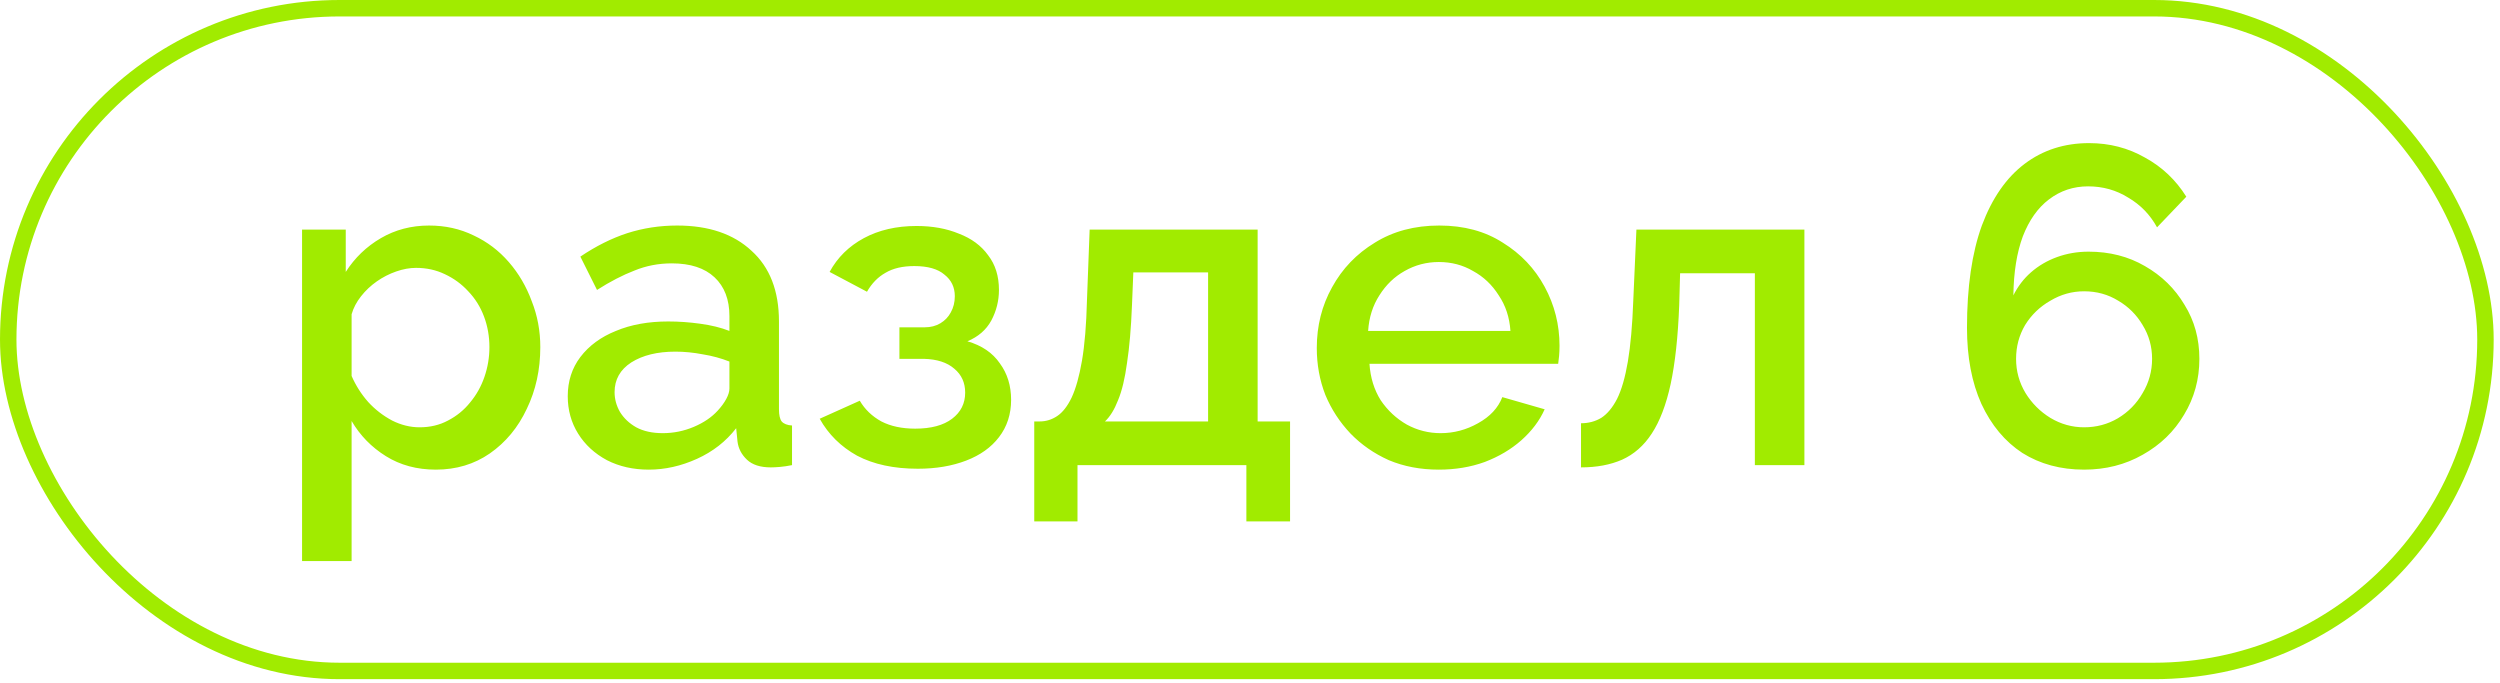
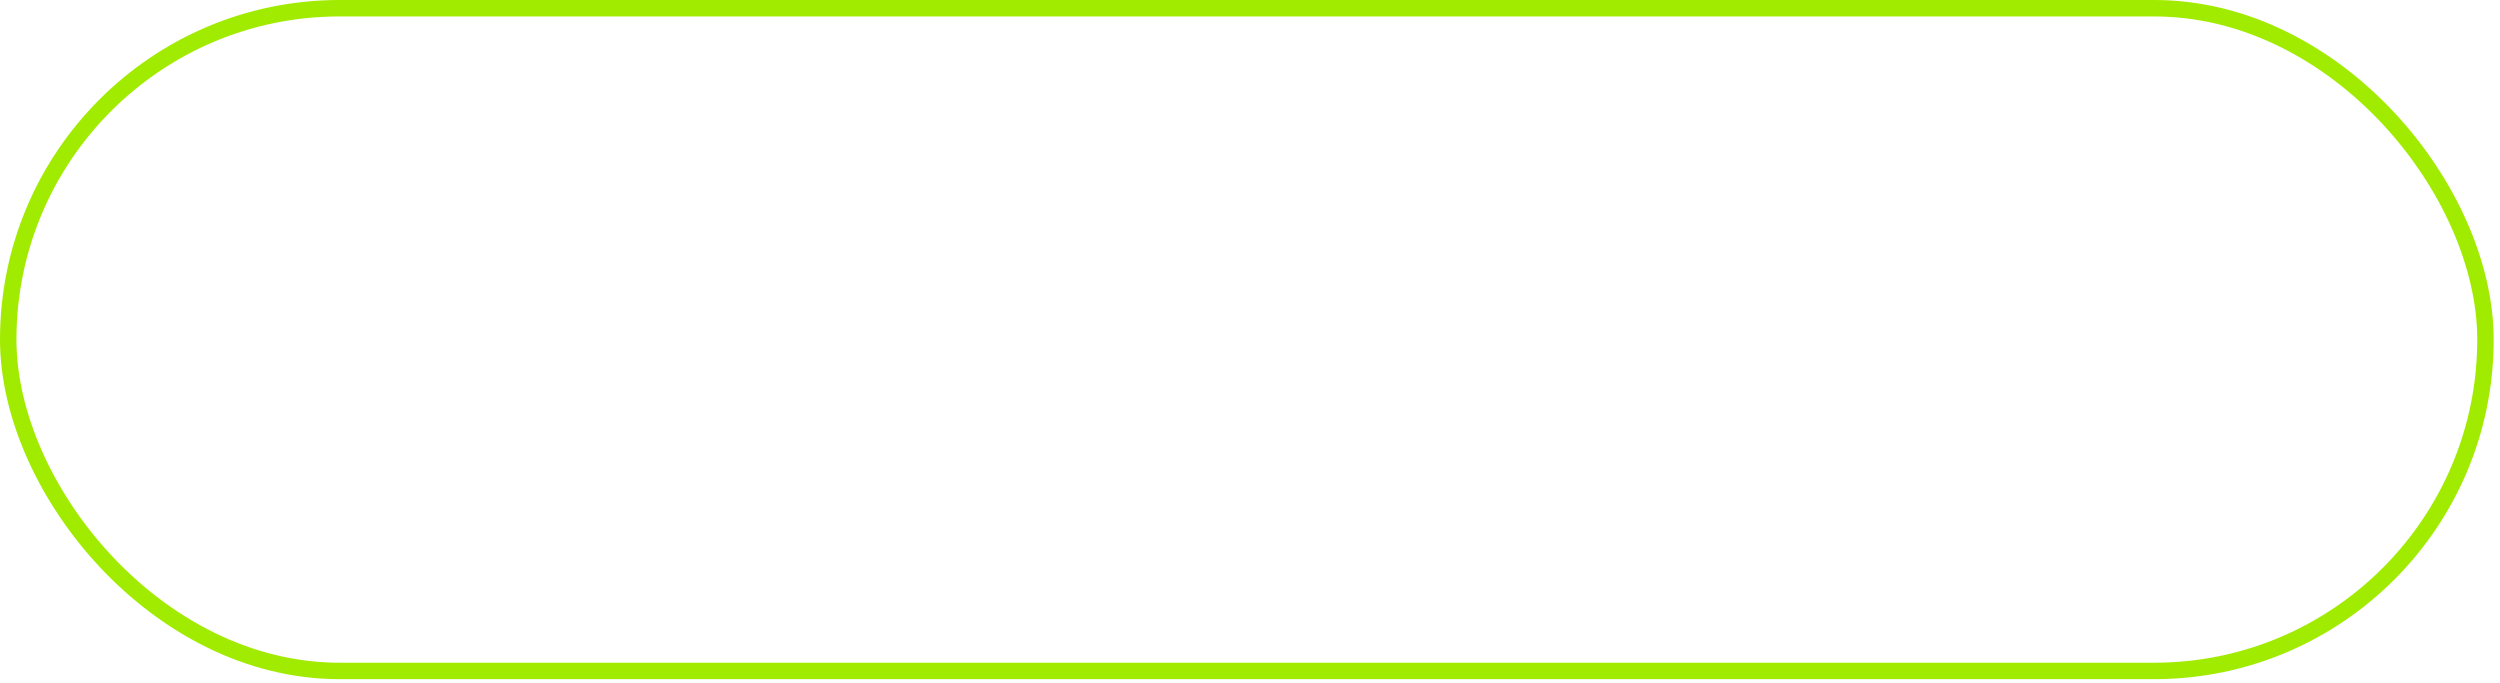
<svg xmlns="http://www.w3.org/2000/svg" width="304" height="83" viewBox="0 0 304 83" fill="none">
  <rect x="1" y="1" width="301.232" height="80.587" rx="40.294" stroke="#A1EB00" stroke-width="2" />
-   <path d="M52.996 57.108C50.696 57.108 48.669 56.56 46.917 55.465C45.164 54.369 43.777 52.945 42.755 51.193V68.225H36.731V27.918H42.043V33.066C43.138 31.35 44.562 29.981 46.314 28.959C48.067 27.936 50.02 27.425 52.174 27.425C54.146 27.425 55.953 27.827 57.596 28.63C59.239 29.397 60.663 30.474 61.867 31.861C63.072 33.248 64.003 34.837 64.66 36.626C65.354 38.378 65.701 40.24 65.701 42.212C65.701 44.95 65.153 47.451 64.058 49.714C62.999 51.978 61.502 53.785 59.567 55.136C57.669 56.45 55.478 57.108 52.996 57.108ZM51.024 51.96C52.302 51.96 53.452 51.686 54.474 51.138C55.533 50.59 56.428 49.86 57.158 48.948C57.924 48.035 58.509 46.994 58.91 45.826C59.312 44.658 59.513 43.453 59.513 42.212C59.513 40.897 59.294 39.656 58.855 38.488C58.417 37.319 57.778 36.297 56.939 35.421C56.136 34.545 55.186 33.851 54.091 33.34C53.032 32.829 51.864 32.573 50.586 32.573C49.819 32.573 49.016 32.719 48.176 33.011C47.337 33.303 46.552 33.705 45.822 34.216C45.091 34.727 44.452 35.33 43.905 36.023C43.357 36.717 42.974 37.447 42.755 38.214V45.717C43.266 46.885 43.941 47.944 44.781 48.893C45.621 49.806 46.588 50.554 47.684 51.138C48.779 51.686 49.892 51.96 51.024 51.96ZM69.038 48.181C69.038 46.355 69.549 44.767 70.571 43.416C71.63 42.029 73.072 40.97 74.897 40.24C76.723 39.473 78.841 39.09 81.25 39.09C82.528 39.09 83.824 39.181 85.138 39.364C86.489 39.546 87.676 39.839 88.698 40.24V38.433C88.698 36.425 88.096 34.855 86.891 33.723C85.686 32.591 83.952 32.025 81.688 32.025C80.082 32.025 78.567 32.318 77.143 32.902C75.719 33.449 74.204 34.234 72.597 35.257L70.571 31.204C72.47 29.926 74.368 28.977 76.267 28.356C78.202 27.736 80.228 27.425 82.345 27.425C86.179 27.425 89.191 28.448 91.382 30.492C93.609 32.5 94.722 35.366 94.722 39.09V49.769C94.722 50.463 94.832 50.956 95.051 51.248C95.306 51.54 95.726 51.704 96.31 51.741V56.56C95.763 56.669 95.27 56.742 94.832 56.779C94.394 56.815 94.028 56.834 93.736 56.834C92.459 56.834 91.491 56.523 90.834 55.903C90.177 55.282 89.793 54.552 89.684 53.712L89.519 52.069C88.278 53.676 86.69 54.917 84.755 55.793C82.82 56.669 80.867 57.108 78.895 57.108C76.997 57.108 75.299 56.724 73.802 55.957C72.305 55.154 71.137 54.077 70.297 52.726C69.458 51.376 69.038 49.86 69.038 48.181ZM87.274 49.933C87.712 49.459 88.059 48.984 88.315 48.51C88.57 48.035 88.698 47.615 88.698 47.25V43.964C87.676 43.562 86.599 43.27 85.467 43.088C84.335 42.869 83.222 42.759 82.126 42.759C79.936 42.759 78.147 43.197 76.76 44.074C75.409 44.95 74.733 46.155 74.733 47.688C74.733 48.528 74.952 49.331 75.39 50.098C75.865 50.864 76.522 51.485 77.362 51.96C78.238 52.434 79.315 52.672 80.593 52.672C81.907 52.672 83.167 52.416 84.372 51.905C85.576 51.394 86.544 50.736 87.274 49.933ZM111.614 56.998C108.694 56.998 106.229 56.468 104.221 55.41C102.25 54.315 100.735 52.818 99.676 50.919L104.55 48.728C105.17 49.787 106.047 50.627 107.178 51.248C108.31 51.832 109.679 52.124 111.286 52.124C113.221 52.124 114.718 51.722 115.776 50.919C116.835 50.116 117.365 49.057 117.365 47.743C117.365 46.538 116.926 45.571 116.05 44.84C115.174 44.074 113.933 43.672 112.326 43.635H109.369V39.802H112.436C113.166 39.802 113.805 39.638 114.353 39.309C114.9 38.98 115.32 38.542 115.612 37.995C115.941 37.411 116.105 36.753 116.105 36.023C116.105 34.928 115.685 34.052 114.845 33.395C114.042 32.701 112.819 32.354 111.176 32.354C109.752 32.354 108.584 32.628 107.671 33.175C106.759 33.687 106.01 34.453 105.426 35.476L100.881 33.066C101.83 31.314 103.217 29.944 105.043 28.959C106.868 27.973 109.004 27.48 111.45 27.48C113.385 27.48 115.101 27.79 116.598 28.411C118.131 28.995 119.318 29.871 120.158 31.04C121.034 32.172 121.472 33.577 121.472 35.257C121.472 36.571 121.162 37.812 120.541 38.98C119.92 40.112 118.953 40.952 117.638 41.5C119.391 42.011 120.705 42.905 121.581 44.183C122.494 45.424 122.951 46.903 122.951 48.619C122.951 50.371 122.458 51.887 121.472 53.164C120.523 54.406 119.19 55.355 117.474 56.012C115.758 56.669 113.805 56.998 111.614 56.998ZM125.765 63.405V51.248H126.423C127.189 51.248 127.901 51.029 128.558 50.59C129.216 50.152 129.8 49.404 130.311 48.345C130.822 47.25 131.242 45.753 131.57 43.855C131.899 41.919 132.1 39.492 132.173 36.571L132.501 27.918H152.928V51.248H156.871V63.405H151.559V56.56H131.023V63.405H125.765ZM134.363 51.248H146.904V33.121H137.813L137.649 37.118C137.54 39.893 137.339 42.23 137.047 44.128C136.791 46.027 136.426 47.542 135.952 48.674C135.513 49.806 134.984 50.663 134.363 51.248ZM174.962 57.108C172.735 57.108 170.708 56.724 168.883 55.957C167.094 55.154 165.542 54.077 164.228 52.726C162.913 51.339 161.891 49.769 161.161 48.017C160.467 46.228 160.121 44.329 160.121 42.321C160.121 39.619 160.741 37.155 161.982 34.928C163.224 32.664 164.958 30.857 167.185 29.506C169.412 28.119 172.023 27.425 175.016 27.425C178.01 27.425 180.584 28.119 182.738 29.506C184.929 30.857 186.626 32.646 187.831 34.873C189.036 37.1 189.638 39.492 189.638 42.047C189.638 42.485 189.62 42.905 189.584 43.307C189.547 43.672 189.511 43.982 189.474 44.238H166.528C166.637 45.917 167.094 47.396 167.897 48.674C168.737 49.915 169.796 50.901 171.073 51.631C172.351 52.325 173.72 52.672 175.181 52.672C176.787 52.672 178.302 52.27 179.726 51.467C181.186 50.663 182.172 49.605 182.683 48.29L187.831 49.769C187.211 51.156 186.261 52.416 184.983 53.548C183.742 54.643 182.264 55.519 180.548 56.176C178.832 56.797 176.97 57.108 174.962 57.108ZM166.364 40.24H183.669C183.56 38.597 183.085 37.155 182.245 35.914C181.442 34.636 180.402 33.65 179.124 32.956C177.882 32.226 176.495 31.861 174.962 31.861C173.465 31.861 172.077 32.226 170.8 32.956C169.558 33.65 168.536 34.636 167.733 35.914C166.93 37.155 166.473 38.597 166.364 40.24ZM192.252 56.834V51.467C193.165 51.467 193.986 51.248 194.717 50.81C195.447 50.335 196.086 49.568 196.633 48.51C197.181 47.414 197.619 45.899 197.948 43.964C198.276 42.029 198.495 39.565 198.605 36.571L198.988 27.918H219.415V56.56H213.391V33.23H204.3L204.191 37.118C204.045 40.952 203.698 44.147 203.15 46.702C202.603 49.221 201.836 51.229 200.85 52.726C199.901 54.187 198.696 55.245 197.236 55.903C195.812 56.523 194.151 56.834 192.252 56.834ZM267.444 43.635C267.444 46.118 266.823 48.382 265.582 50.426C264.377 52.471 262.698 54.095 260.544 55.3C258.426 56.505 256.053 57.108 253.424 57.108C250.577 57.108 248.076 56.432 245.922 55.081C243.804 53.694 242.143 51.704 240.938 49.112C239.77 46.52 239.186 43.435 239.186 39.857C239.186 34.891 239.788 30.748 240.993 27.425C242.234 24.103 243.968 21.602 246.195 19.922C248.422 18.243 251.033 17.403 254.027 17.403C256.509 17.403 258.773 17.988 260.817 19.156C262.898 20.288 264.578 21.876 265.856 23.92L262.296 27.644C261.456 26.111 260.288 24.906 258.791 24.03C257.331 23.117 255.706 22.661 253.917 22.661C252.128 22.661 250.54 23.19 249.153 24.249C247.802 25.271 246.743 26.768 245.976 28.74C245.246 30.711 244.863 33.102 244.826 35.914C245.374 34.818 246.086 33.887 246.962 33.121C247.875 32.318 248.934 31.697 250.138 31.259C251.343 30.821 252.621 30.602 253.972 30.602C256.528 30.602 258.809 31.186 260.817 32.354C262.862 33.522 264.468 35.092 265.637 37.064C266.842 38.999 267.444 41.189 267.444 43.635ZM253.424 51.96C254.921 51.96 256.29 51.594 257.532 50.864C258.809 50.098 259.813 49.075 260.544 47.797C261.31 46.52 261.694 45.132 261.694 43.635C261.694 42.139 261.31 40.77 260.544 39.528C259.813 38.287 258.828 37.301 257.586 36.571C256.345 35.804 254.958 35.421 253.424 35.421C251.964 35.421 250.595 35.804 249.317 36.571C248.039 37.301 247.017 38.287 246.25 39.528C245.52 40.77 245.155 42.139 245.155 43.635C245.155 45.132 245.538 46.52 246.305 47.797C247.072 49.039 248.076 50.043 249.317 50.81C250.595 51.576 251.964 51.96 253.424 51.96Z" fill="#A1EB00" />
</svg>